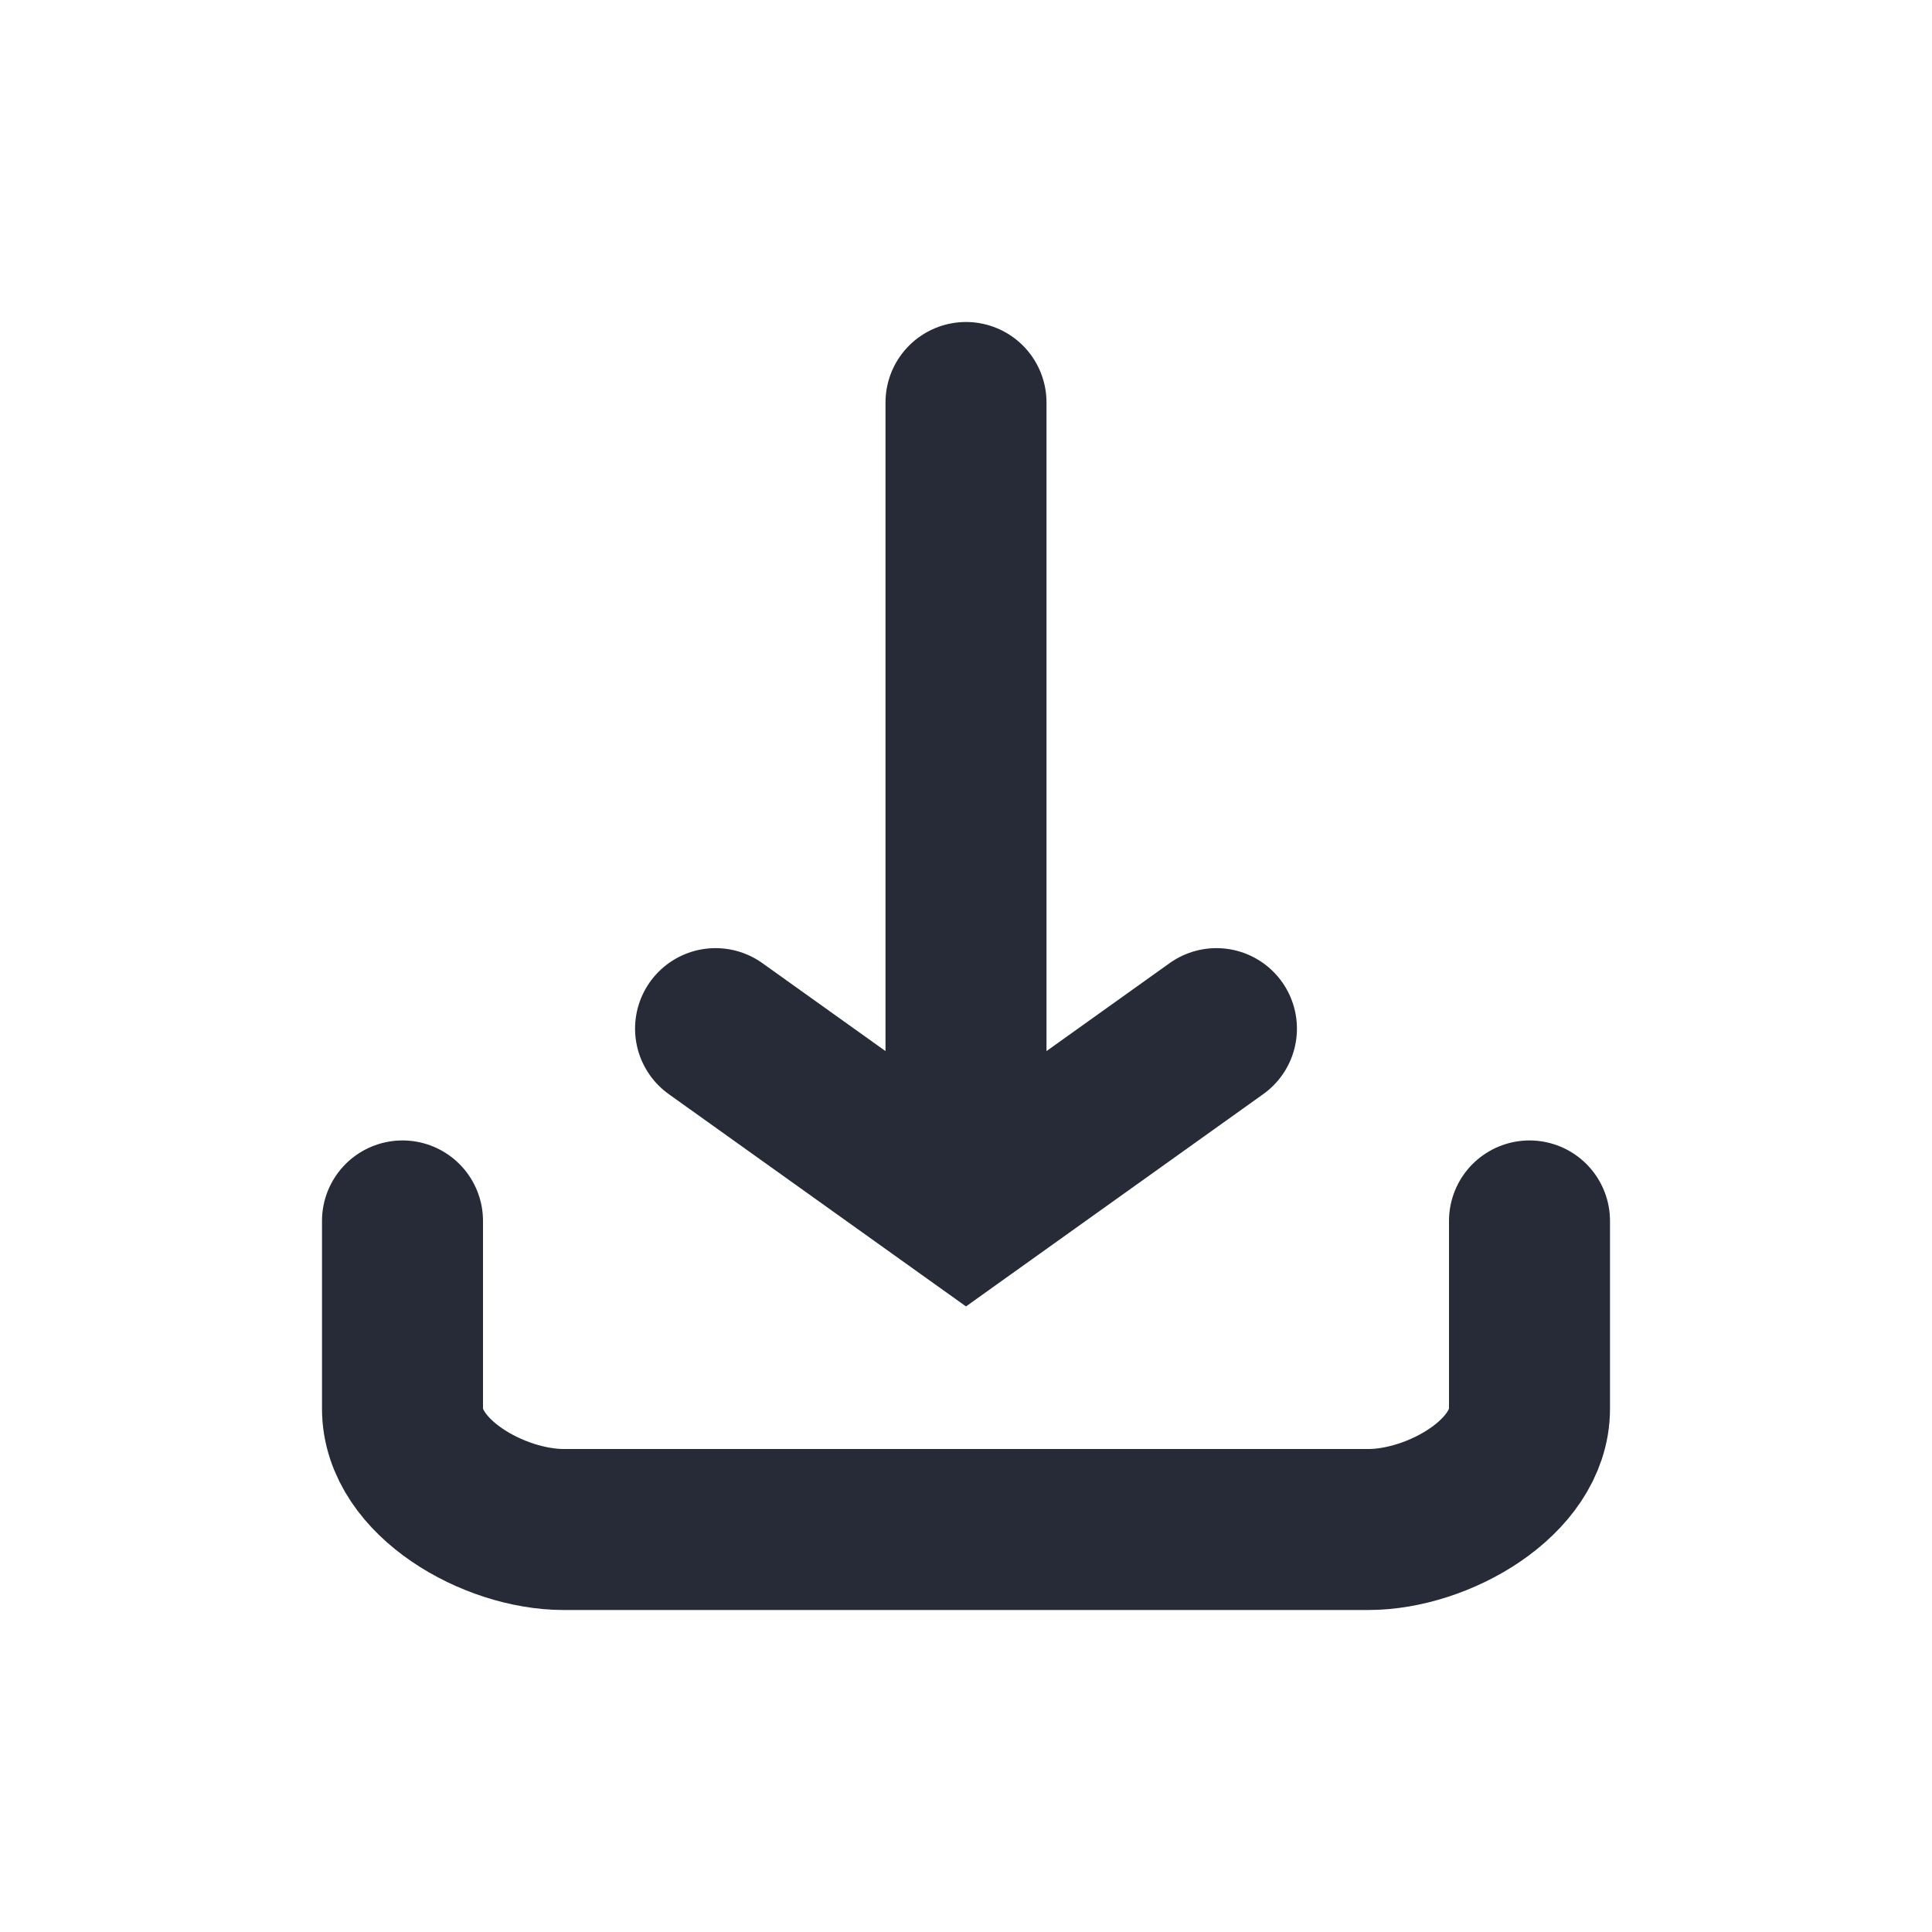
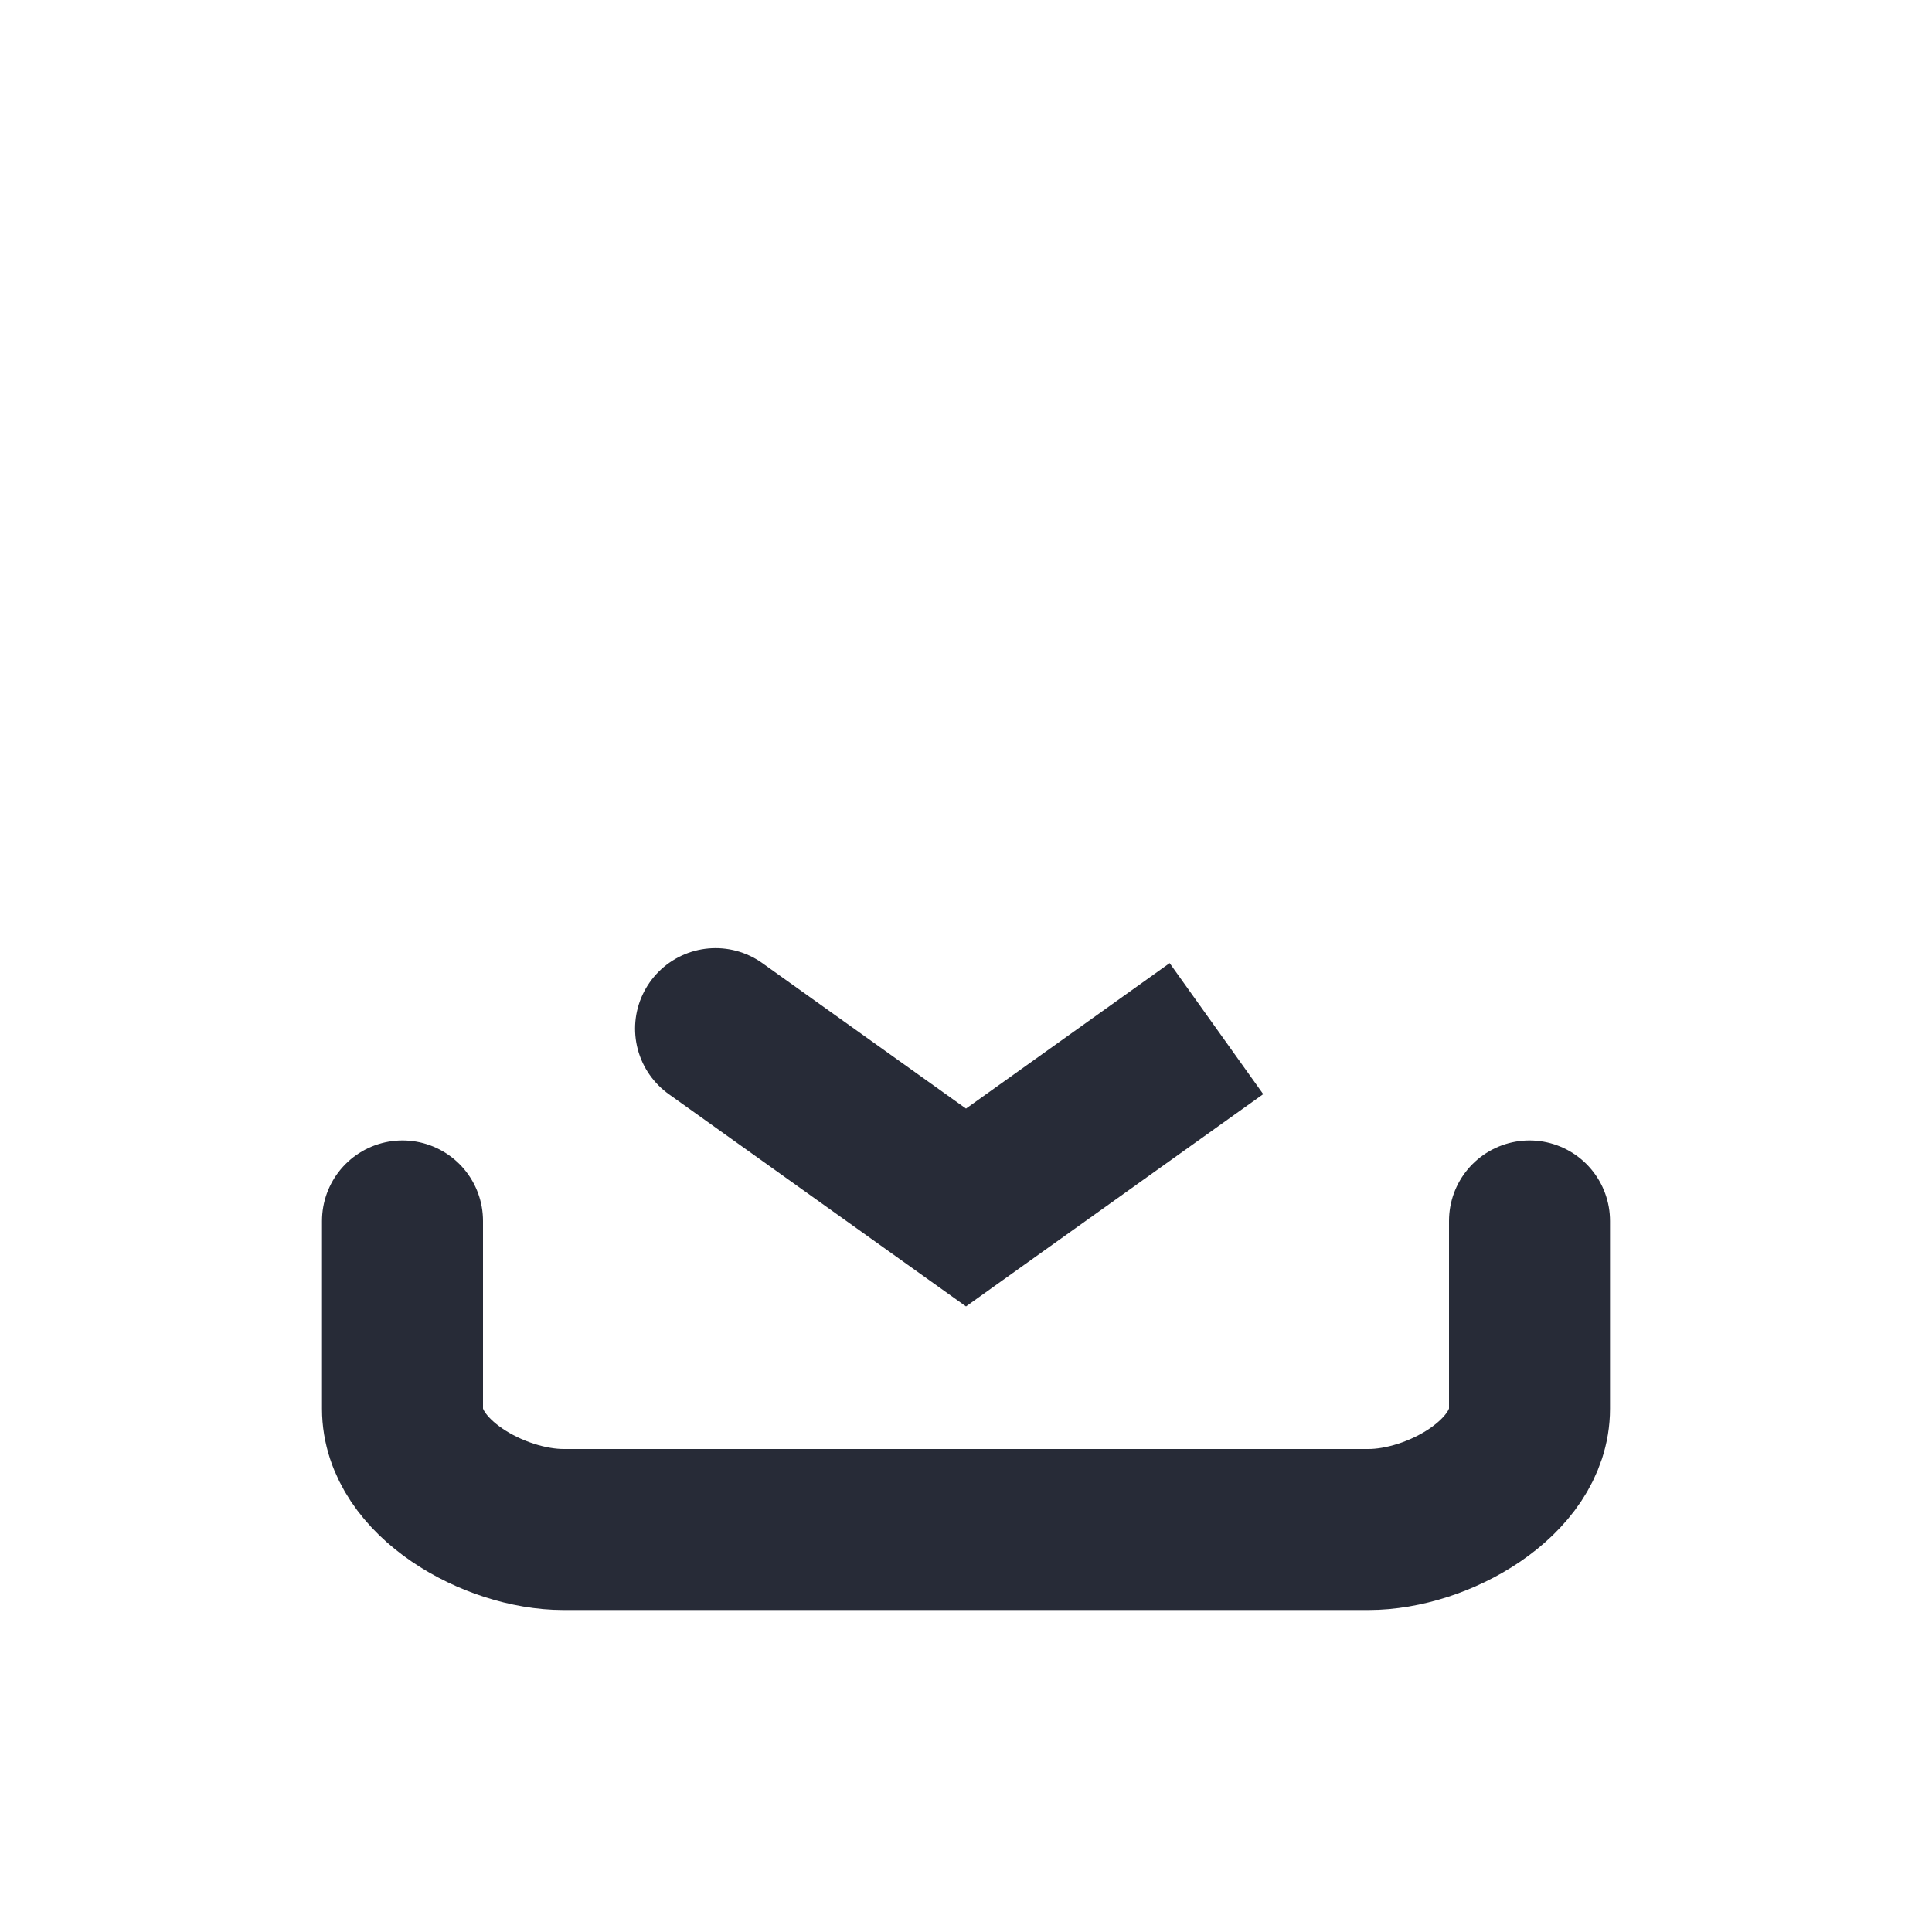
<svg xmlns="http://www.w3.org/2000/svg" width="24px" height="24px" viewBox="0 0 24 24" version="1.1">
  <title>ic/download</title>
  <g id="ic/download" stroke="none" stroke-width="1" fill="none" fill-rule="evenodd" stroke-linecap="round">
-     <path d="M5,15.167 L5,17.5 C5,18.359 6.141,19 7,19 L17,19 C17.859,19 19,18.359 19,17.5 L19,15.167 M8.889,12.778 L12,15 L15.111,12.778 M12,5 L12,15" id="Shape-2" stroke="#272B37" stroke-width="2" fill-rule="nonzero" />
+     <path d="M5,15.167 L5,17.5 C5,18.359 6.141,19 7,19 L17,19 C17.859,19 19,18.359 19,17.5 L19,15.167 M8.889,12.778 L12,15 L15.111,12.778 L12,15" id="Shape-2" stroke="#272B37" stroke-width="2" fill-rule="nonzero" />
  </g>
</svg>